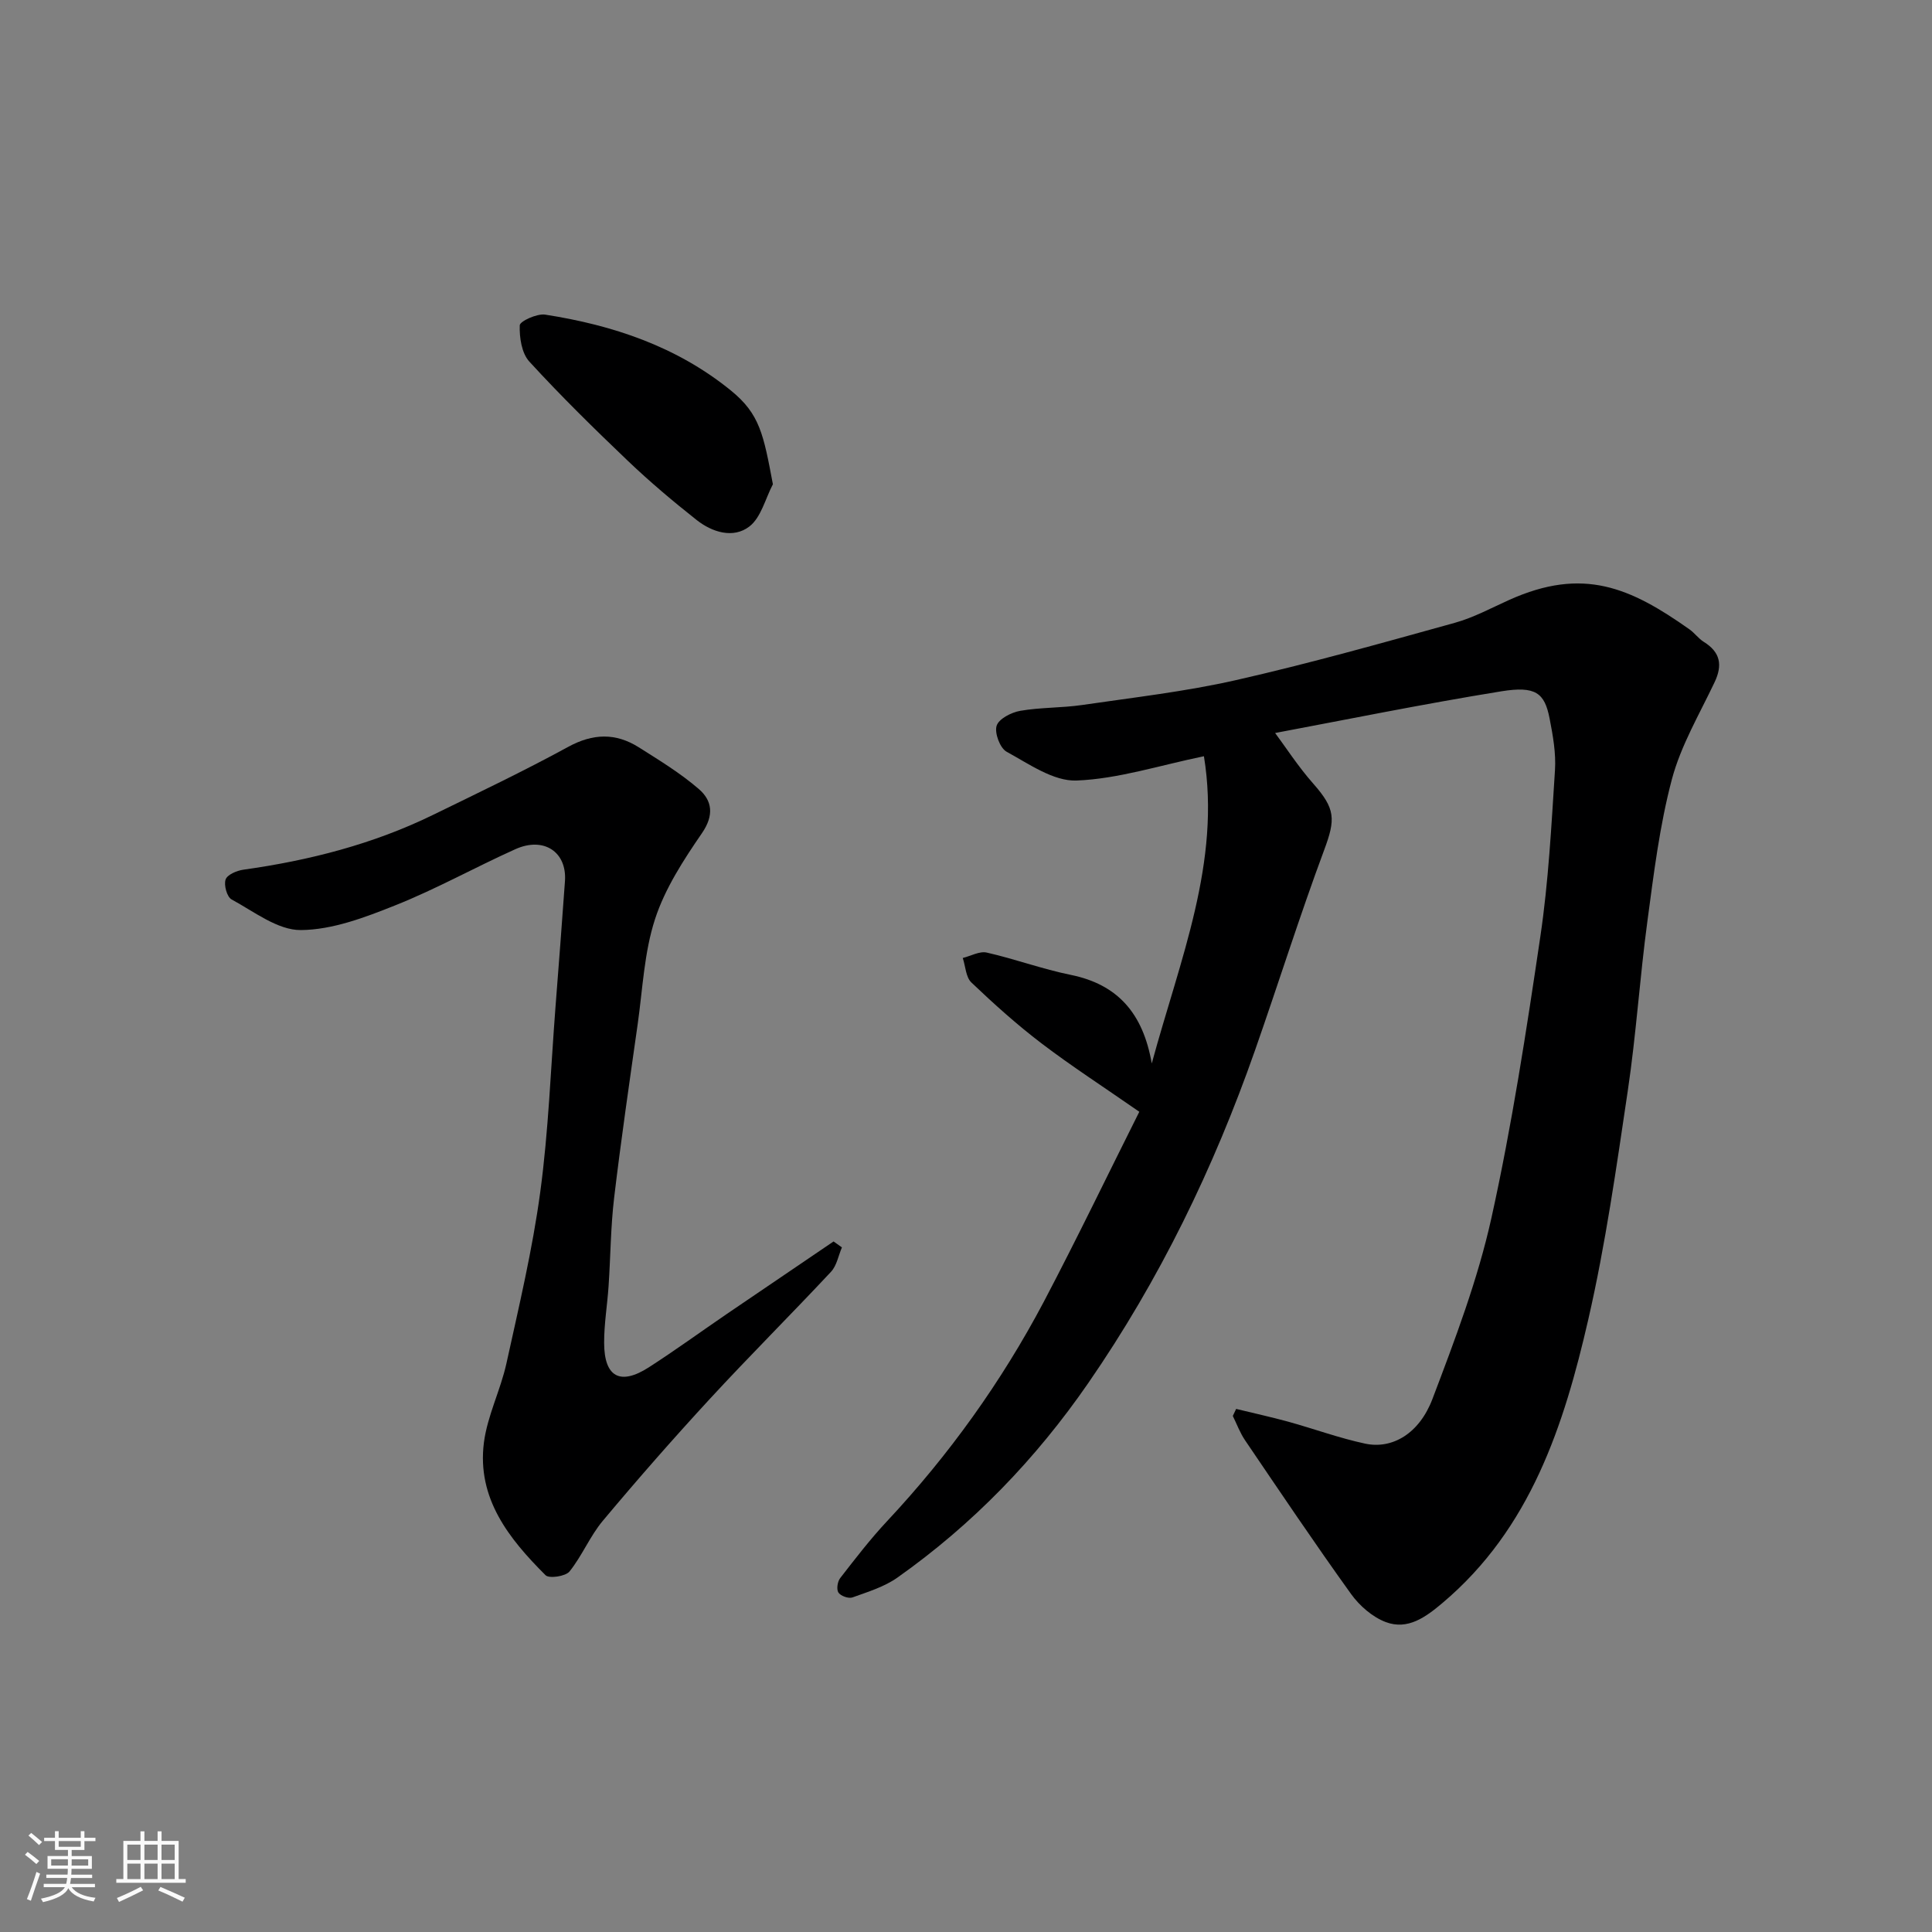
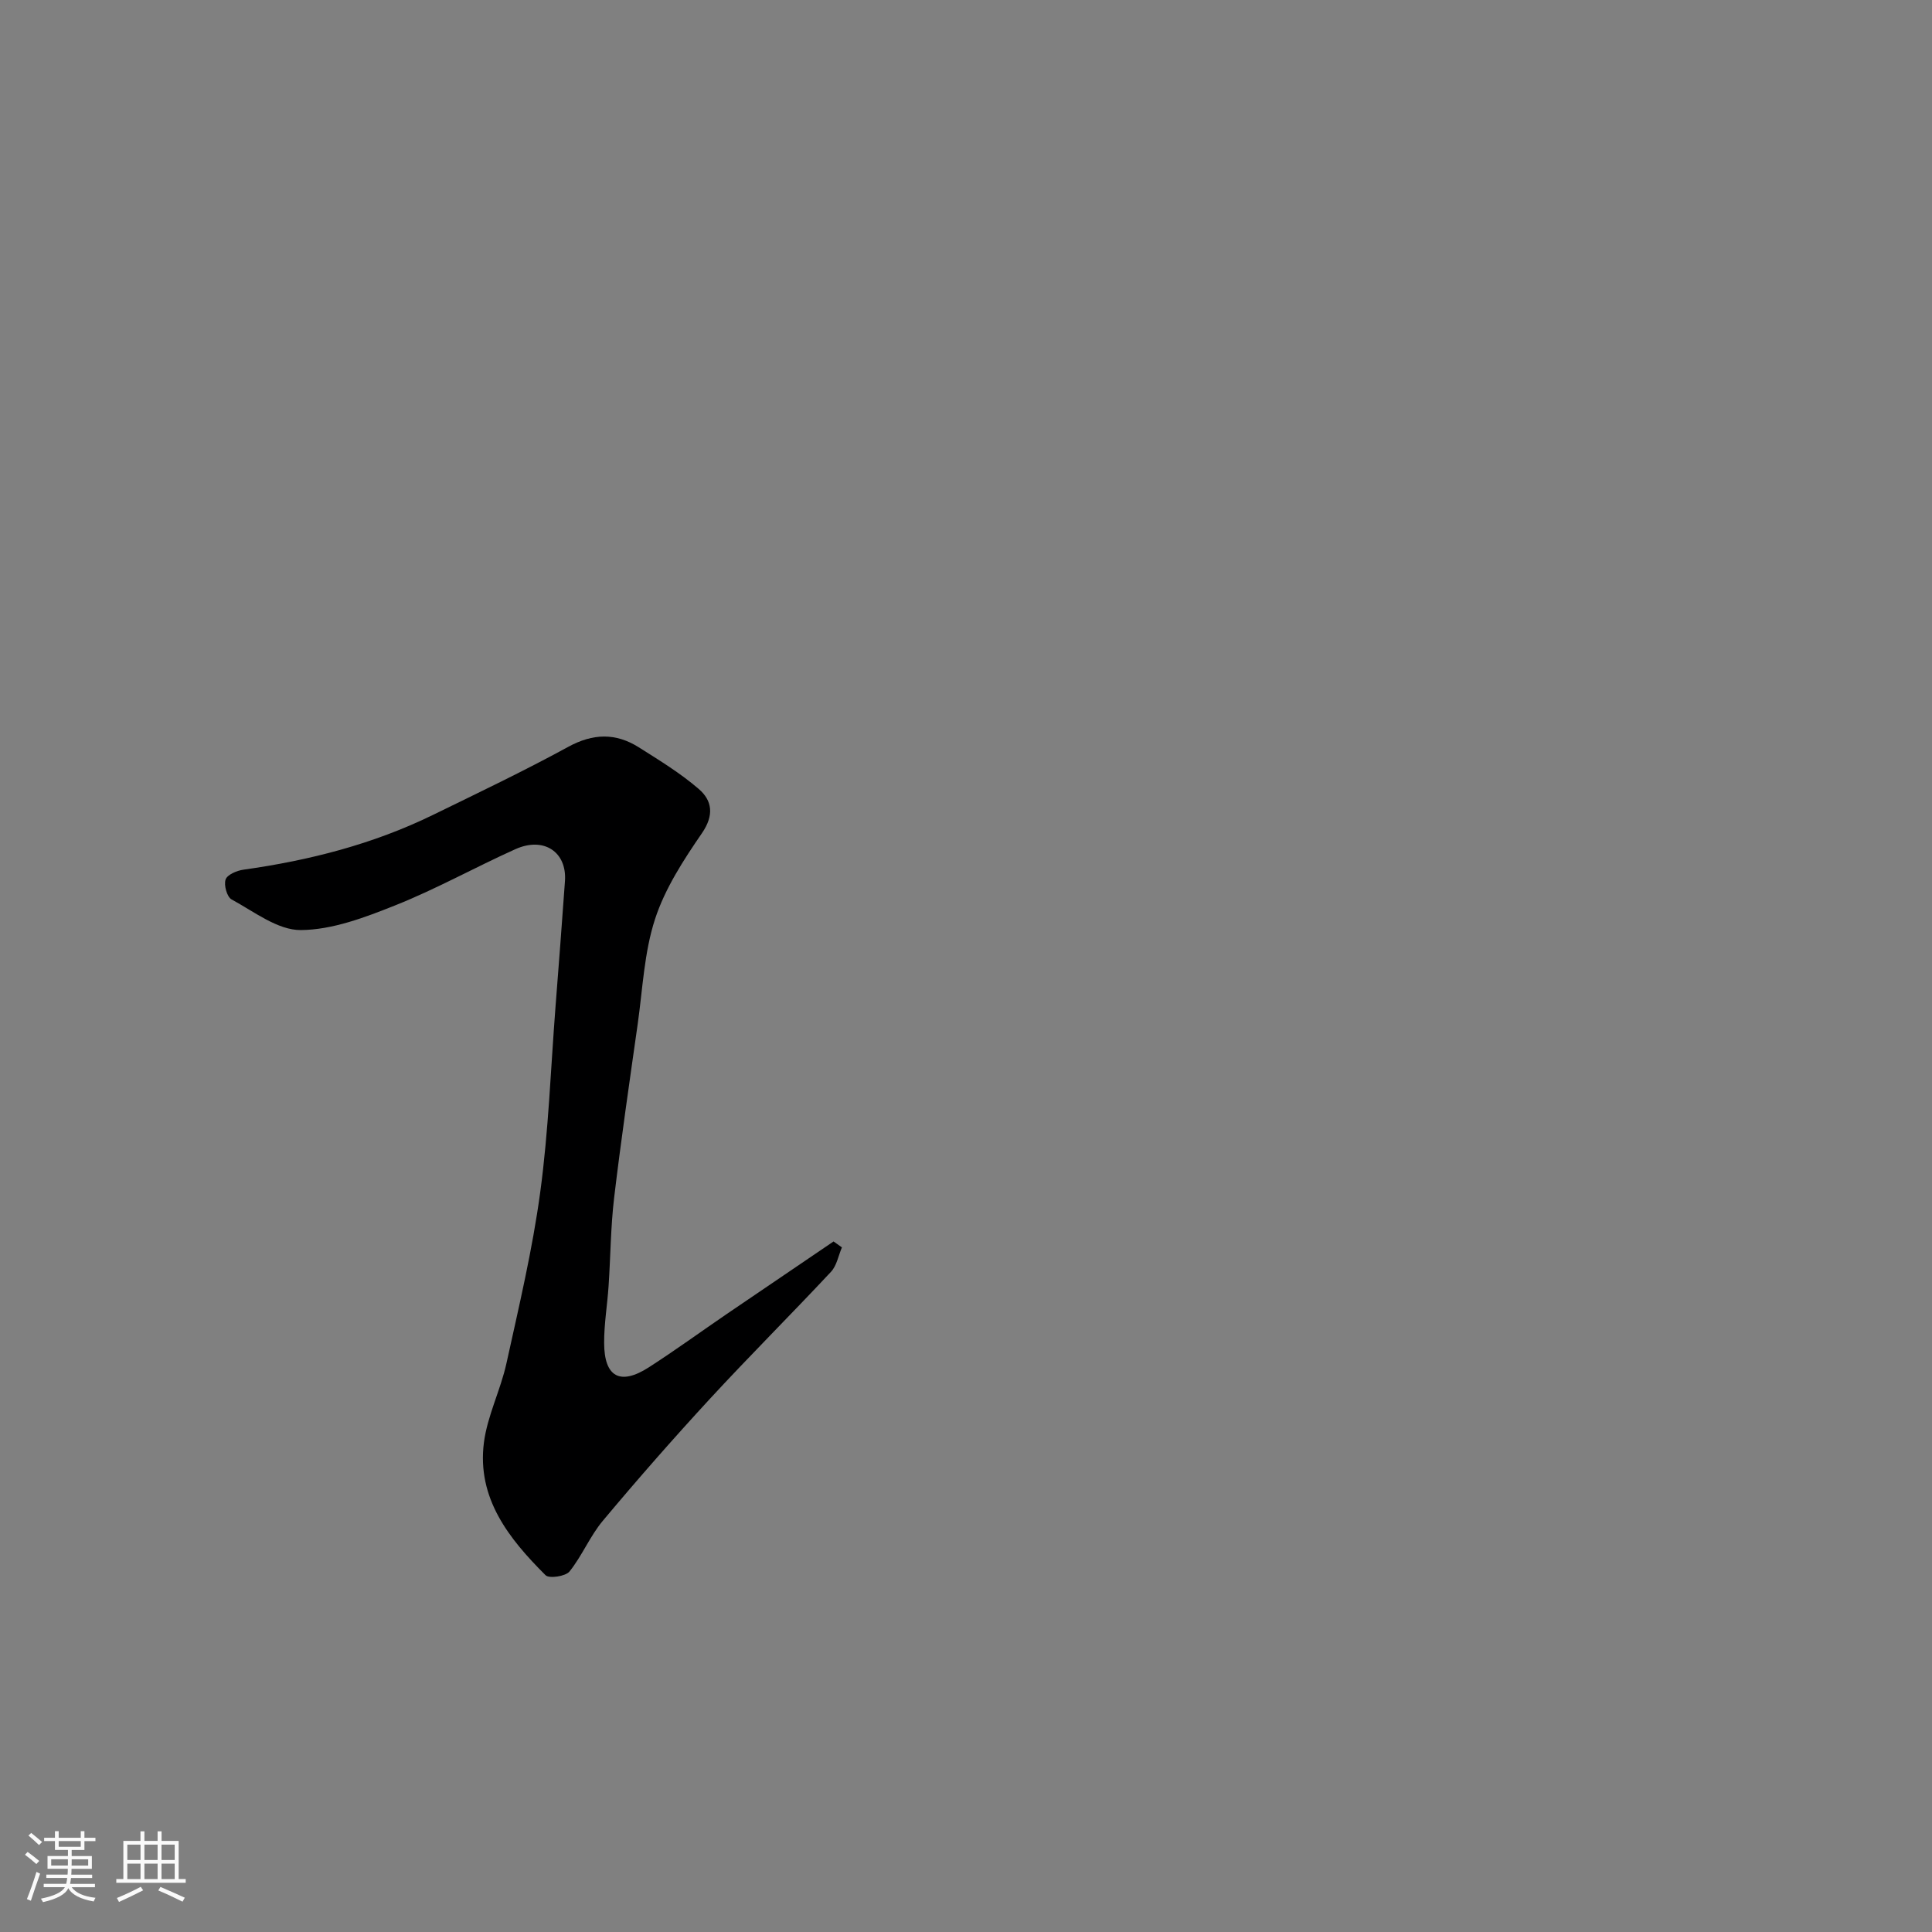
<svg xmlns="http://www.w3.org/2000/svg" enable-background="new 0 0 400 400" viewBox="0 0 400 400">
  <rect x="0" y="0" width="400" height="400" fill="#808080" stroke="none" />
  <path d="m5.17 384 .55-.58c.85.61 1.65 1.24 2.4 1.87l-.59.64c-.83-.73-1.62-1.38-2.36-1.93m1.22 9.53-.82-.34c.71-1.76 1.37-3.64 1.98-5.63.24.13.5.25.76.36-.6 1.67-1.24 3.54-1.92 5.61m-.5-13.5.57-.54c.56.44 1.31 1.06 2.26 1.87l-.64.64c-.68-.66-1.41-1.32-2.19-1.97m3.25.46h2.24v-1.36h.77v1.36h4.57v-1.36h.76v1.36h2.28v.69h-2.28v1.84h-2.64v1.26h4.18v2.64h-4.21c0 .45-.02.86-.05 1.21h4.32v.69h-4.38c-.04.34-.1.75-.19 1.22h5.15v.69h-4.82c.87 1.19 2.51 1.92 4.93 2.19-.17.31-.3.57-.37.76-2.77-.49-4.52-1.41-5.26-2.76-.56 1.26-2.3 2.23-5.24 2.9-.12-.24-.26-.48-.43-.72 2.73-.55 4.38-1.34 4.96-2.38h-4.38v-.69h4.65c.1-.38.17-.79.21-1.22h-4.32v-.69h4.4c.03-.34.05-.75.05-1.21h-4.2v-2.64h4.23v-1.26h-2.69v-1.84h-2.24zm1.46 4.46v1.29h3.45c.01-.4.02-.57.01-.53v-.32-.45h-3.46zm1.55-2.59h4.57v-1.19h-4.57zm6.11 2.59h-3.42v.77c-.01.19-.01.37-.02.53h3.44z" fill="#fafafa" />
  <path d="m32.63 379.16h.82v1.98h3.54v7.89h1.46v.78h-14.37v-.78h1.46v-7.89h3.54v-1.98h.82v1.98h2.73zm-3.49 11.48.5.73c-1.61.82-3.28 1.63-5 2.41-.13-.27-.28-.55-.44-.82 1.75-.72 3.4-1.49 4.94-2.32m-2.78-5.55h2.73v-3.18h-2.73zm0 3.95h2.73v-3.2h-2.73zm3.54-3.95h2.73v-3.18h-2.73zm0 3.95h2.73v-3.2h-2.73zm7.89 4.68c-1.84-.92-3.51-1.7-5.02-2.32l.45-.73c1.89.8 3.57 1.55 5.04 2.23zm-1.62-11.81h-2.73v3.18h2.73zm-2.73 7.13h2.73v-3.2h-2.73z" fill="#fafafa" />
  <g fill="#000001">
-     <path d="m235.88 230.18c-7.57-5.26-14.08-9.47-20.23-14.15-5.1-3.88-9.89-8.19-14.53-12.61-1.16-1.1-1.22-3.35-1.79-5.08 1.67-.41 3.48-1.46 4.97-1.12 5.85 1.33 11.53 3.43 17.4 4.62 9.71 1.98 14.95 7.94 16.76 18.34 5.86-21.59 14.37-41.74 10.8-63.61-9.23 1.9-17.75 4.69-26.36 5.03-4.78.19-9.87-3.44-14.49-5.96-1.37-.75-2.54-3.88-2.07-5.38.45-1.44 3.05-2.77 4.88-3.09 4.2-.73 8.54-.59 12.77-1.2 10.66-1.56 21.42-2.78 31.91-5.16 15.21-3.45 30.25-7.69 45.29-11.86 3.89-1.08 7.54-3.06 11.25-4.73 15.35-6.92 25.11-2.56 37.33 6.07 1.08.76 1.88 1.92 2.99 2.61 3.4 2.11 3.92 4.76 2.24 8.32-3.14 6.63-6.99 13.12-8.85 20.11-2.54 9.57-3.75 19.52-5.07 29.37-1.58 11.69-2.33 23.5-4.07 35.17-2.35 15.81-4.59 31.7-8.16 47.26-5.05 22-11.96 43.36-30.19 58.74-3.44 2.9-7.18 5.69-11.76 3.96-2.75-1.04-5.42-3.37-7.17-5.8-7.52-10.46-14.71-21.16-21.95-31.83-1.05-1.54-1.71-3.36-2.54-5.04.23-.49.46-.97.69-1.46 3.6.88 7.23 1.67 10.8 2.65 5.32 1.47 10.53 3.39 15.91 4.54 5.59 1.19 11.19-2.04 13.93-9.24 4.66-12.28 9.38-24.7 12.21-37.47 4.26-19.25 7.25-38.81 10.14-58.33 1.68-11.36 2.28-22.9 3.02-34.38.23-3.55-.43-7.22-1.12-10.75-1.03-5.26-2.88-6.74-10-5.59-16.4 2.66-32.69 5.98-49.02 9.05-.1.02-.16.18 1.47-1.43 2.86 3.85 5.47 7.93 8.64 11.51 4.58 5.19 4.62 7.34 2.26 13.68-5.1 13.72-9.49 27.69-14.33 41.51-8.57 24.43-19.76 47.51-34.52 68.89-10.89 15.77-23.93 29.27-39.53 40.29-2.72 1.92-6.11 2.95-9.3 4.1-.79.29-2.43-.3-2.9-1-.44-.66-.2-2.28.36-3 3.12-4.02 6.23-8.07 9.7-11.78 12.83-13.71 23.68-28.84 32.44-45.4 7.03-13.37 13.59-27.02 19.79-39.37z" />
    <path d="m174.31 258.26c-.73 1.7-1.07 3.78-2.26 5.05-8.27 8.85-16.86 17.4-25.07 26.3-7.59 8.23-14.98 16.66-22.17 25.25-2.67 3.19-4.29 7.25-6.9 10.5-.82 1.01-4.22 1.51-4.96.77-7.58-7.56-14.24-15.91-12.76-27.47.72-5.56 3.44-10.84 4.66-16.38 2.59-11.77 5.39-23.54 7-35.46 1.72-12.69 2.17-25.56 3.16-38.35.67-8.68 1.35-17.37 1.96-26.06.42-6.03-4.38-9.24-10.26-6.6-8.34 3.75-16.37 8.24-24.85 11.62-6.26 2.5-13.02 5.08-19.57 5.13-4.79.04-9.7-3.83-14.34-6.34-.96-.52-1.64-2.97-1.24-4.13.34-1 2.32-1.84 3.68-2.03 13.63-1.91 26.84-5.28 39.25-11.34 9.38-4.58 18.82-9.08 27.98-14.08 5.14-2.81 9.84-2.94 14.63.08 4.26 2.69 8.62 5.35 12.42 8.63 2.8 2.41 3.21 5.43.66 9.15-3.82 5.56-7.65 11.45-9.71 17.78-2.25 6.9-2.56 14.44-3.59 21.73-1.7 11.98-3.45 23.96-4.88 35.97-.72 6.05-.74 12.19-1.15 18.28-.26 3.93-.94 7.86-.92 11.79.02 7.07 3.33 8.85 9.27 5.03 5.48-3.53 10.77-7.38 16.16-11.06 7.35-5.01 14.71-9.99 22.07-14.99.56.41 1.14.82 1.73 1.23z" />
-     <path d="m160.02 100.26c-1.57 2.99-2.45 6.9-4.89 8.76-3.32 2.53-7.67 1.19-10.9-1.36-4.9-3.87-9.69-7.91-14.21-12.22-6.99-6.67-13.9-13.45-20.42-20.57-1.6-1.74-2.08-5-1.99-7.52.03-.84 3.57-2.47 5.26-2.21 14.02 2.18 27.23 6.59 38.44 15.7 6.03 4.89 6.76 9.12 8.71 19.42z" />
  </g>
</svg>